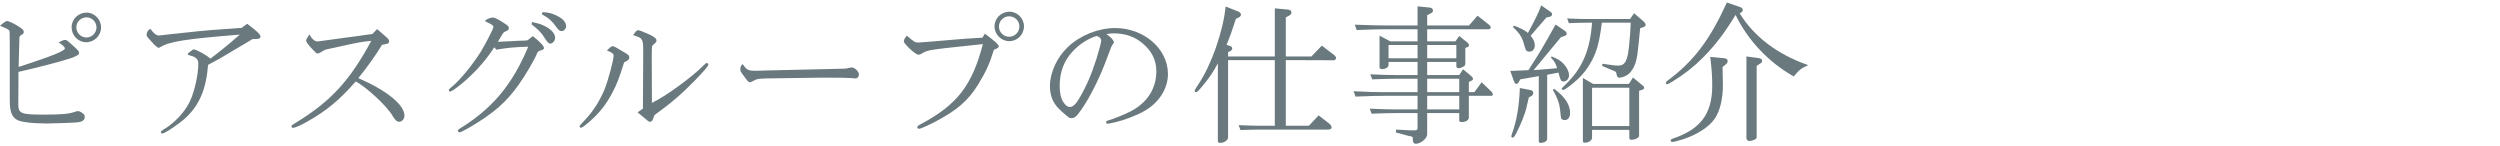
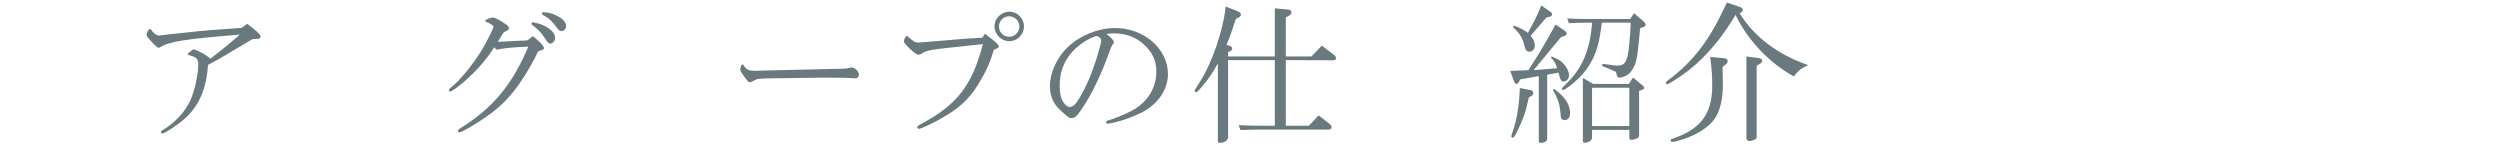
<svg xmlns="http://www.w3.org/2000/svg" id="a" width="393" height="23" viewBox="0 0 393 23">
-   <path d="m2.88,16.312c-.024,1.536.384,1.705,3.984,1.705,2.856,0,3.936-.096,4.968-.456.192-.072.336-.096.432-.096.168,0,.456.12.72.336.264.192.336.312.336.6,0,.504-.432.792-1.296.84-.792.072-3.648.168-4.584.168-2.376,0-4.176-.216-4.776-.576-.816-.456-1.128-1.32-1.128-3.072V6.712c-.024-1.056-.024-1.632-.024-1.704-.024-.312-.168-.408-1.512-.96.672-.576.936-.744,1.152-.744.216,0,1.128.432,1.824.888.6.384.768.576.768.84,0,.192-.12.312-.336.432-.288.168-.36.24-.36.552l-.12,4.513c5.353-1.752,7.272-2.521,7.272-2.928,0-.192-.48-.648-.984-.936.528-.288.792-.384,1.008-.384.24,0,.336.048,1.104.768.984.864,1.104,1.008,1.104,1.344q0,.288-1.272.744c-1.272.432-5.041,1.44-8.257,2.16l-.024,5.016ZM15.889,4.311c0,1.272-1.056,2.329-2.328,2.329-1.272,0-2.304-1.056-2.304-2.353,0-1.272,1.056-2.304,2.353-2.304,1.224,0,2.28,1.056,2.28,2.328Zm-3.888-.024c0,.888.72,1.608,1.584,1.608.864,0,1.584-.72,1.584-1.584,0-.864-.72-1.584-1.56-1.584-.888,0-1.608.696-1.608,1.56Z" fill="#69797e" stroke-width="0" />
  <path d="m36.481,8.056c-1.944,1.176-2.256,1.344-3.769,2.136-.288,3.816-1.392,6.384-3.576,8.376-1.008.936-3.24,2.424-3.625,2.424-.12,0-.216-.096-.216-.216,0-.12.072-.192.408-.408,1.848-1.104,3.409-2.833,4.201-4.537.72-1.608,1.272-4.152,1.272-5.833,0-.696-.384-1.056-1.296-1.272-.264-.072-.36-.12-.36-.216,0-.12.072-.192.888-.768.816.216,2.064.912,2.664,1.488,2.208-1.704,2.953-2.328,4.632-3.792-8.761.72-11.041,1.08-12.553,1.992-.096.072-.168.096-.216.096-.096,0-.528-.336-.84-.672q-1.056-1.104-1.056-1.32c0-.456.264-.888.624-.984.48.696.912,1.032,1.344,1.032.096,0,.24-.024.384-.048.144,0,.36-.024.624-.072l2.688-.288c4.008-.432,4.68-.48,9.289-.792l.864-.648q.216.144,1.056.816c.816.696,1.032.936,1.032,1.2,0,.312-.192.384-1.032.384h-.192c-.432.24-1.008.6-1.729,1.032l-1.512.888Z" fill="#69797e" stroke-width="0" />
-   <path d="m60.745,5.847c.288.24.432.456.432.672,0,.216-.192.36-.528.408l-.6.12c-.888,1.512-2.28,3.457-3.72,5.232,4.513,1.968,7.249,4.201,7.249,5.905,0,.504-.384.96-.816.96-.36,0-.6-.216-1.056-.936-.768-1.416-4.08-4.513-5.784-5.4-2.616,2.976-4.561,4.584-7.705,6.36-1.032.576-1.872.936-2.16.936-.12,0-.24-.096-.24-.216,0-.144.096-.24.696-.6,5.521-3.384,8.449-6.577,11.857-12.865-1.512.144-1.896.216-4.512.792-.576.12-1.584.336-2.424.528-.336.072-.456.144-.864.384-.384.24-.504.288-.648.288-.144,0-.24-.072-.672-.528-.84-.888-1.128-1.272-1.128-1.536q0-.192.504-.936c.432.744.864,1.104,1.272,1.104.048,0,.072,0,.576-.072l8.065-1.104.744-.768,1.464,1.272Z" fill="#69797e" stroke-width="0" />
  <path d="m83.761,5.679c1.152.912,1.752,1.56,1.752,1.872,0,.168-.144.264-.456.36q-.48.12-.576.36c-.432,1.08-1.824,3.457-2.904,4.993-2.016,2.832-3.937,4.512-7.801,6.792-.84.48-1.368.744-1.536.744-.144,0-.264-.12-.264-.24s.096-.216.36-.384c5.064-3.121,8.209-6.865,10.705-12.841-2.424.096-3.192.168-4.752.432l-.24.048-.36-.384c-1.08,1.752-2.76,3.696-4.608,5.304-1.032.912-2.088,1.656-2.329,1.656-.096,0-.192-.096-.192-.216,0-.12.048-.192.408-.48,1.344-1.08,3.192-3.336,4.632-5.592.744-1.224,1.968-3.6,1.968-3.864,0-.216-.264-.408-.888-.696-.072-.024-.096-.048-.36-.168-.024-.048-.048-.072-.048-.096,0-.168.816-.528,1.176-.528s1.128.408,2.16,1.128c.312.24.384.336.384.552,0,.216-.096.312-.36.432-.48.216-.504.24-.744.672-.168.288-.336.576-.624,1.032l.624-.024,1.44-.072c.624-.048,1.248-.072,1.392-.072.744,0,.936-.024,1.224-.072l.816-.648Zm-.12-2.208c1.008.216,1.344.312,1.896.576,1.128.552,1.728,1.224,1.728,1.896,0,.432-.384.912-.744.912-.264,0-.48-.216-.936-.936-.456-.744-.864-1.176-2.04-2.112l.096-.336Zm1.632-1.56c.936.048,1.44.168,2.088.48,1.056.456,1.632,1.08,1.632,1.728,0,.408-.336.768-.72.768-.264,0-.456-.144-.72-.504-.744-1.056-1.272-1.536-2.376-2.136l.096-.336Z" fill="#69797e" stroke-width="0" />
-   <path d="m96.336,7.264q.24,0,1.632.864c.864.504.96.6.96.936,0,.264-.144.408-.816.744-.864,2.712-1.104,3.336-1.848,4.752-.936,1.8-1.968,3.12-3.456,4.44-.936.816-1.296,1.08-1.488,1.08-.096,0-.216-.12-.216-.216q0-.144.72-.864c1.368-1.416,2.497-3.168,3.265-5.088.528-1.344,1.368-4.488,1.368-5.137,0-.336-.168-.48-1.056-.84.624-.6.72-.672.936-.672Zm4.776,1.224v-.168c0-2.256-.048-2.328-1.584-2.784.432-.648.576-.792.84-.792q.144,0,1.488.576c1.008.456,1.344.72,1.344,1.056,0,.192-.096.312-.36.528-.192.144-.288.264-.312.336-.048.072-.048.216-.048.456l-.024.672.024,7.801c2.04-.937,6.36-4.081,8.137-5.905.264-.264.384-.36.504-.36.096,0,.24.144.24.24,0,.216-.672,1.008-2.16,2.544-2.04,2.088-3.744,3.552-6.312,5.4l-.312.792c-.072.168-.216.264-.408.264-.12,0-.24-.048-.36-.168l-1.584-1.32.84-.576.048-8.593Z" fill="#69797e" stroke-width="0" />
  <path d="m120.456,12.328c-1.224.048-1.44.072-1.824.288q-.6.312-.72.312c-.24,0-.312-.072-.912-.888-.576-.768-.624-.864-.624-1.152,0-.336.192-.768.336-.768.072,0,.144.072.264.264.408.6.768.744,1.728.744l1.704-.048,12.433-.288c.216-.024.408-.048.768-.144.12-.024.216-.048.288-.048.456,0,1.128.648,1.128,1.104,0,.36-.24.625-.552.625-.12,0-.312-.024-.504-.048-.432-.048-1.92-.072-3.792-.072h-1.272l-8.449.12Z" fill="#69797e" stroke-width="0" />
  <path d="m154.825,5.296c1.632,1.224,2.184,1.728,2.184,1.968,0,.216-.192.336-.768.552-.624,2.064-1.2,3.384-2.448,5.424-1.584,2.568-3.289,4.057-6.841,5.929-1.224.624-2.256,1.08-2.472,1.08-.144,0-.288-.12-.288-.24,0-.144.12-.264.576-.504,5.712-3.048,8.041-6.072,9.745-12.577l-.432.048-1.56.168c-6.601.696-6.697.72-7.609,1.272-.216.12-.384.192-.528.192-.456,0-2.304-1.704-2.304-2.112,0-.24.216-.624.48-.888,1.104.96,1.296,1.08,1.8,1.08q.048,0,1.92-.144l4.296-.36c.336-.048,1.512-.12,3.864-.264l.384-.624Zm6.145-1.152c0,1.272-1.032,2.328-2.304,2.328-1.272,0-2.329-1.056-2.329-2.328,0-1.272,1.056-2.304,2.353-2.304,1.248,0,2.28,1.056,2.28,2.304Zm-3.937.024c0,.888.72,1.608,1.608,1.608.888,0,1.608-.72,1.608-1.632,0-.864-.72-1.584-1.632-1.584-.864,0-1.584.744-1.584,1.608Z" fill="#69797e" stroke-width="0" />
  <path d="m175.104,6.664c0,.048-.024.12-.12.216-.264.384-.288.408-1.008,2.376-1.056,2.88-2.568,5.904-3.865,7.8-.888,1.296-1.152,1.512-1.728,1.512-.264,0-.312-.024-1.032-.648-.912-.792-1.176-1.08-1.536-1.608-.48-.696-.768-1.704-.768-2.76,0-2.112,1.104-4.561,2.833-6.169,1.92-1.824,4.776-2.976,7.393-2.976,4.561,0,8.329,3.264,8.329,7.225,0,2.328-1.44,4.561-3.768,5.856-1.344.744-3.216,1.44-4.705,1.776q-.912.192-1.008.192c-.144,0-.24-.096-.24-.24,0-.168.096-.216.408-.312.72-.192,2.448-.888,3.432-1.392,2.592-1.32,4.056-3.576,4.056-6.289,0-1.752-.696-3.168-2.112-4.368-1.296-1.104-2.76-1.608-4.608-1.608-.408,0-.576.024-.912.072-.024.024-.096.024-.216.048.672.432,1.176.984,1.176,1.296Zm-6.48,1.416c-1.368,1.464-2.041,3.264-2.041,5.4,0,1.176.168,1.92.6,2.616.312.456.648.72.984.72.48,0,.936-.408,1.488-1.344,1.104-1.848,1.944-3.816,2.736-6.312.432-1.392.72-2.52.72-2.76s-.144-.48-.384-.6c-.072-.048-.336-.144-.36-.144-1.32.408-2.688,1.296-3.744,2.424Z" fill="#69797e" stroke-width="0" />
  <path d="m194.616,1.791c.288.12.456.288.456.504,0,.192-.12.336-.36.456l-.432.216c-.648,2.016-.912,2.736-1.464,4.08l.504.168c.264.072.384.216.384.408,0,.168-.12.312-.336.432l-.312.144v.672h7.345V1.311l2.064.192c.36.024.552.192.552.456,0,.216-.144.384-.432.528l-.456.24v6.145h4.032l1.632-1.704,1.968,1.512c.168.12.264.312.264.456,0,.168-.168.336-.36.336l-7.537-.024v10.321h3.624l1.536-1.632,1.705,1.32c.192.168.336.384.336.576,0,.216-.216.336-.6.336h-10.609c-.408,0-.912,0-1.536.024l-1.584.048-.288-.768c1.872.072,2.592.096,3.384.096h2.304v-10.321h-7.345v12.121c0,.48-.6.888-1.272.888-.216,0-.336-.096-.336-.264v-12.241c-.72,1.368-1.368,2.328-2.52,3.696-.528.624-.768.84-.912.84-.12,0-.216-.096-.216-.192,0-.12.096-.312.624-1.104,2.016-3,3.864-8.305,4.248-12.169l1.944.768Z" fill="#69797e" stroke-width="0" />
-   <path d="m212.784,14.344c2.521.12,3.552.144,4.776.144h5.281v-2.112h-3.216c-1.08,0-1.92.024-3.913.096l-.312-.792c2.136.096,2.928.12,4.225.12h3.216v-2.064h-4.561v.456c0,.384-.432.672-1.008.672-.24,0-.408-.096-.408-.24v-5.016l1.68.888h4.296v-1.896h-5.185c-.936,0-1.728.024-4.393.12l-.288-.84c2.52.096,3.528.12,4.68.12h5.185V.999l1.92.192c.312.024.504.192.504.48,0,.144-.096.288-.264.384l-.648.336v1.608h6.576l1.344-1.536,1.872,1.488c.12.096.192.216.192.36,0,.168-.12.288-.264.288h-9.721v1.896h4.44l.6-.84,1.344,1.08c.096.072.192.288.192.408s-.12.24-.288.288l-.288.096v2.544c0,.312-.6.648-1.104.648-.168,0-.312-.144-.312-.312v-.672h-4.584v2.064h5.04l.6-.912,1.272,1.056c.192.168.288.312.288.456s-.096.24-.336.336l-.312.144v1.608h.864l1.152-1.561,1.536,1.488c.12.096.216.312.216.432,0,.096-.096.216-.168.216h-3.601v3.433c0,.384-.504.696-1.128.696-.24,0-.384-.096-.384-.264v-1.152h-5.04v3.336c0,.648-1.008,1.488-1.8,1.488-.288,0-.456-.24-.456-.624,0-.264,0-.384-.048-.456-.024-.024-.12-.048-.288-.096l-.36-.072-1.968-.528.048-.456,2.184.12h.648c.432,0,.528-.072.528-.384v-2.328h-3.36c-1.08,0-1.896.024-3.864.096l-.288-.792c2.16.096,3.024.12,4.152.12h3.36v-2.136h-5.281c-1.056,0-1.992.024-4.464.12l-.312-.84Zm10.057-5.185v-2.088h-4.561v2.088h4.561Zm6.097,0v-2.088h-4.584v2.088h4.584Zm.456,5.329v-2.112h-5.04v2.112h5.04Zm0,2.712v-2.136h-5.04v2.136h5.04Z" fill="#69797e" stroke-width="0" />
  <path d="m240.264,11.032c1.968-3.072,2.28-3.6,4.272-7.177l1.416.96c.192.12.336.336.336.504,0,.144-.168.288-.408.36l-.504.168-4.296,5.185,3.696-.312c-.192-.696-.432-1.128-.96-1.632l.096-.216c1.008.408,1.44.672,1.92,1.2.504.552.816,1.2.816,1.752,0,.552-.384.984-.864.984-.384,0-.48-.168-.792-1.392l-1.776.336v10.057c0,.384-.456.648-1.056.648-.168,0-.264-.096-.264-.216v-10.273l-2.904.504-.288.504c-.072.12-.216.216-.336.216-.144,0-.288-.168-.384-.456l-.576-1.584,2.856-.12Zm.312,3.12c.288.048.456.216.456.48,0,.216-.144.408-.408.528l-.264.12c-.048.168-.096.288-.096.312l-.288,1.248c-.216,1.008-.912,2.76-1.632,4.128-.288.528-.384.648-.552.672-.12,0-.216-.096-.216-.24,0-.048.024-.144.072-.264.768-2.112,1.152-4.296,1.272-7.297l1.656.312Zm-2.616-10.129c.768.24,1.848.792,2.232,1.152,1.224-2.28,1.56-2.928,2.088-4.32l1.464,1.008c.144.096.24.24.24.384,0,.216-.144.336-.432.408l-.456.096-2.472,2.856c.456.6.648,1.032.648,1.536,0,.552-.36.984-.84.984-.192,0-.432-.096-.552-.24q-.072-.072-.456-1.44c-.264-.768-.696-1.368-1.56-2.16l.096-.264Zm6.337,9.937c1.68,1.224,2.52,2.472,2.52,3.816,0,.672-.336,1.104-.84,1.104-.192,0-.384-.072-.504-.168q-.12-.12-.24-1.584c-.12-.96-.432-1.8-1.128-3l.192-.168Zm5.184-10.393c-.384,0-.864,0-1.416.024l-1.44.048-.264-.744c1.584.072,2.208.096,3.072.096h6.816l.624-.912,1.536,1.32c.168.168.288.36.288.504s-.144.288-.36.36l-.504.168-.24,2.424c-.24,2.592-.48,3.432-1.224,4.417-.408.528-1.2.936-1.848.936-.216,0-.312-.12-.408-.576-.024-.168-.072-.288-.12-.336-.048-.048-.216-.12-.504-.24l-1.632-.696.048-.336,1.56.216c.312.048.576.072.888.072,1.08,0,1.488-.696,1.728-3q.24-2.328.264-3.744h-4.537c-.408,3.312-.864,4.872-1.968,6.648-.768,1.248-1.584,2.112-2.88,3.144-.672.528-1.104.792-1.248.792-.072,0-.216-.144-.216-.216q0-.072.6-.648c2.64-2.521,3.864-5.4,4.176-9.721h-.792Zm.96,9.625h5.616l.648-1.008,1.536,1.272c.12.072.24.264.24.336,0,.12-.168.288-.36.336l-.456.144v7.057c0,.336-.624.648-1.224.648-.24,0-.312-.096-.312-.408v-1.152h-5.857v1.224c0,.432-.528.792-1.176.792-.168,0-.264-.096-.264-.24v-9.937l1.608.936Zm5.688,6.625v-6.024h-5.857v6.024h5.857Z" fill="#69797e" stroke-width="0" />
  <path d="m273.577,1.119c.24.096.384.24.384.432,0,.144-.072.288-.192.36l-.288.192c2.256,3.672,5.977,6.48,10.777,8.137-1.2.552-1.368.696-2.28,1.776-3.937-2.208-7.225-5.688-9.145-9.673-1.704,2.808-3.216,4.8-5.184,6.769-1.44,1.44-2.833,2.52-4.681,3.672-.504.312-.792.456-.912.456-.096,0-.192-.12-.192-.216s.12-.24.288-.36c4.08-3.024,6.601-6.336,9.313-12.265l2.112.72Zm-2.688,8.017c.528.048.696.168.696.48,0,.168-.096.36-.264.48l-.528.432v.432l.048,2.4c0,2.16-.456,4.081-1.272,5.281-.912,1.32-2.76,2.52-4.968,3.24-.816.264-1.488.432-1.68.432s-.288-.072-.288-.24c0-.12.096-.216.336-.288,4.369-1.464,6.192-3.912,6.192-8.305,0-1.416-.072-2.616-.312-4.536l2.041.192Zm5.448-.024c.504.072.672.192.672.456,0,.168-.096.312-.36.456l-.504.336v11.161c0,.216-.096.336-.384.456-.24.096-.576.192-.744.192-.288,0-.48-.192-.48-.504v-12.793l1.8.24Z" fill="#69797e" stroke-width="0" />
</svg>